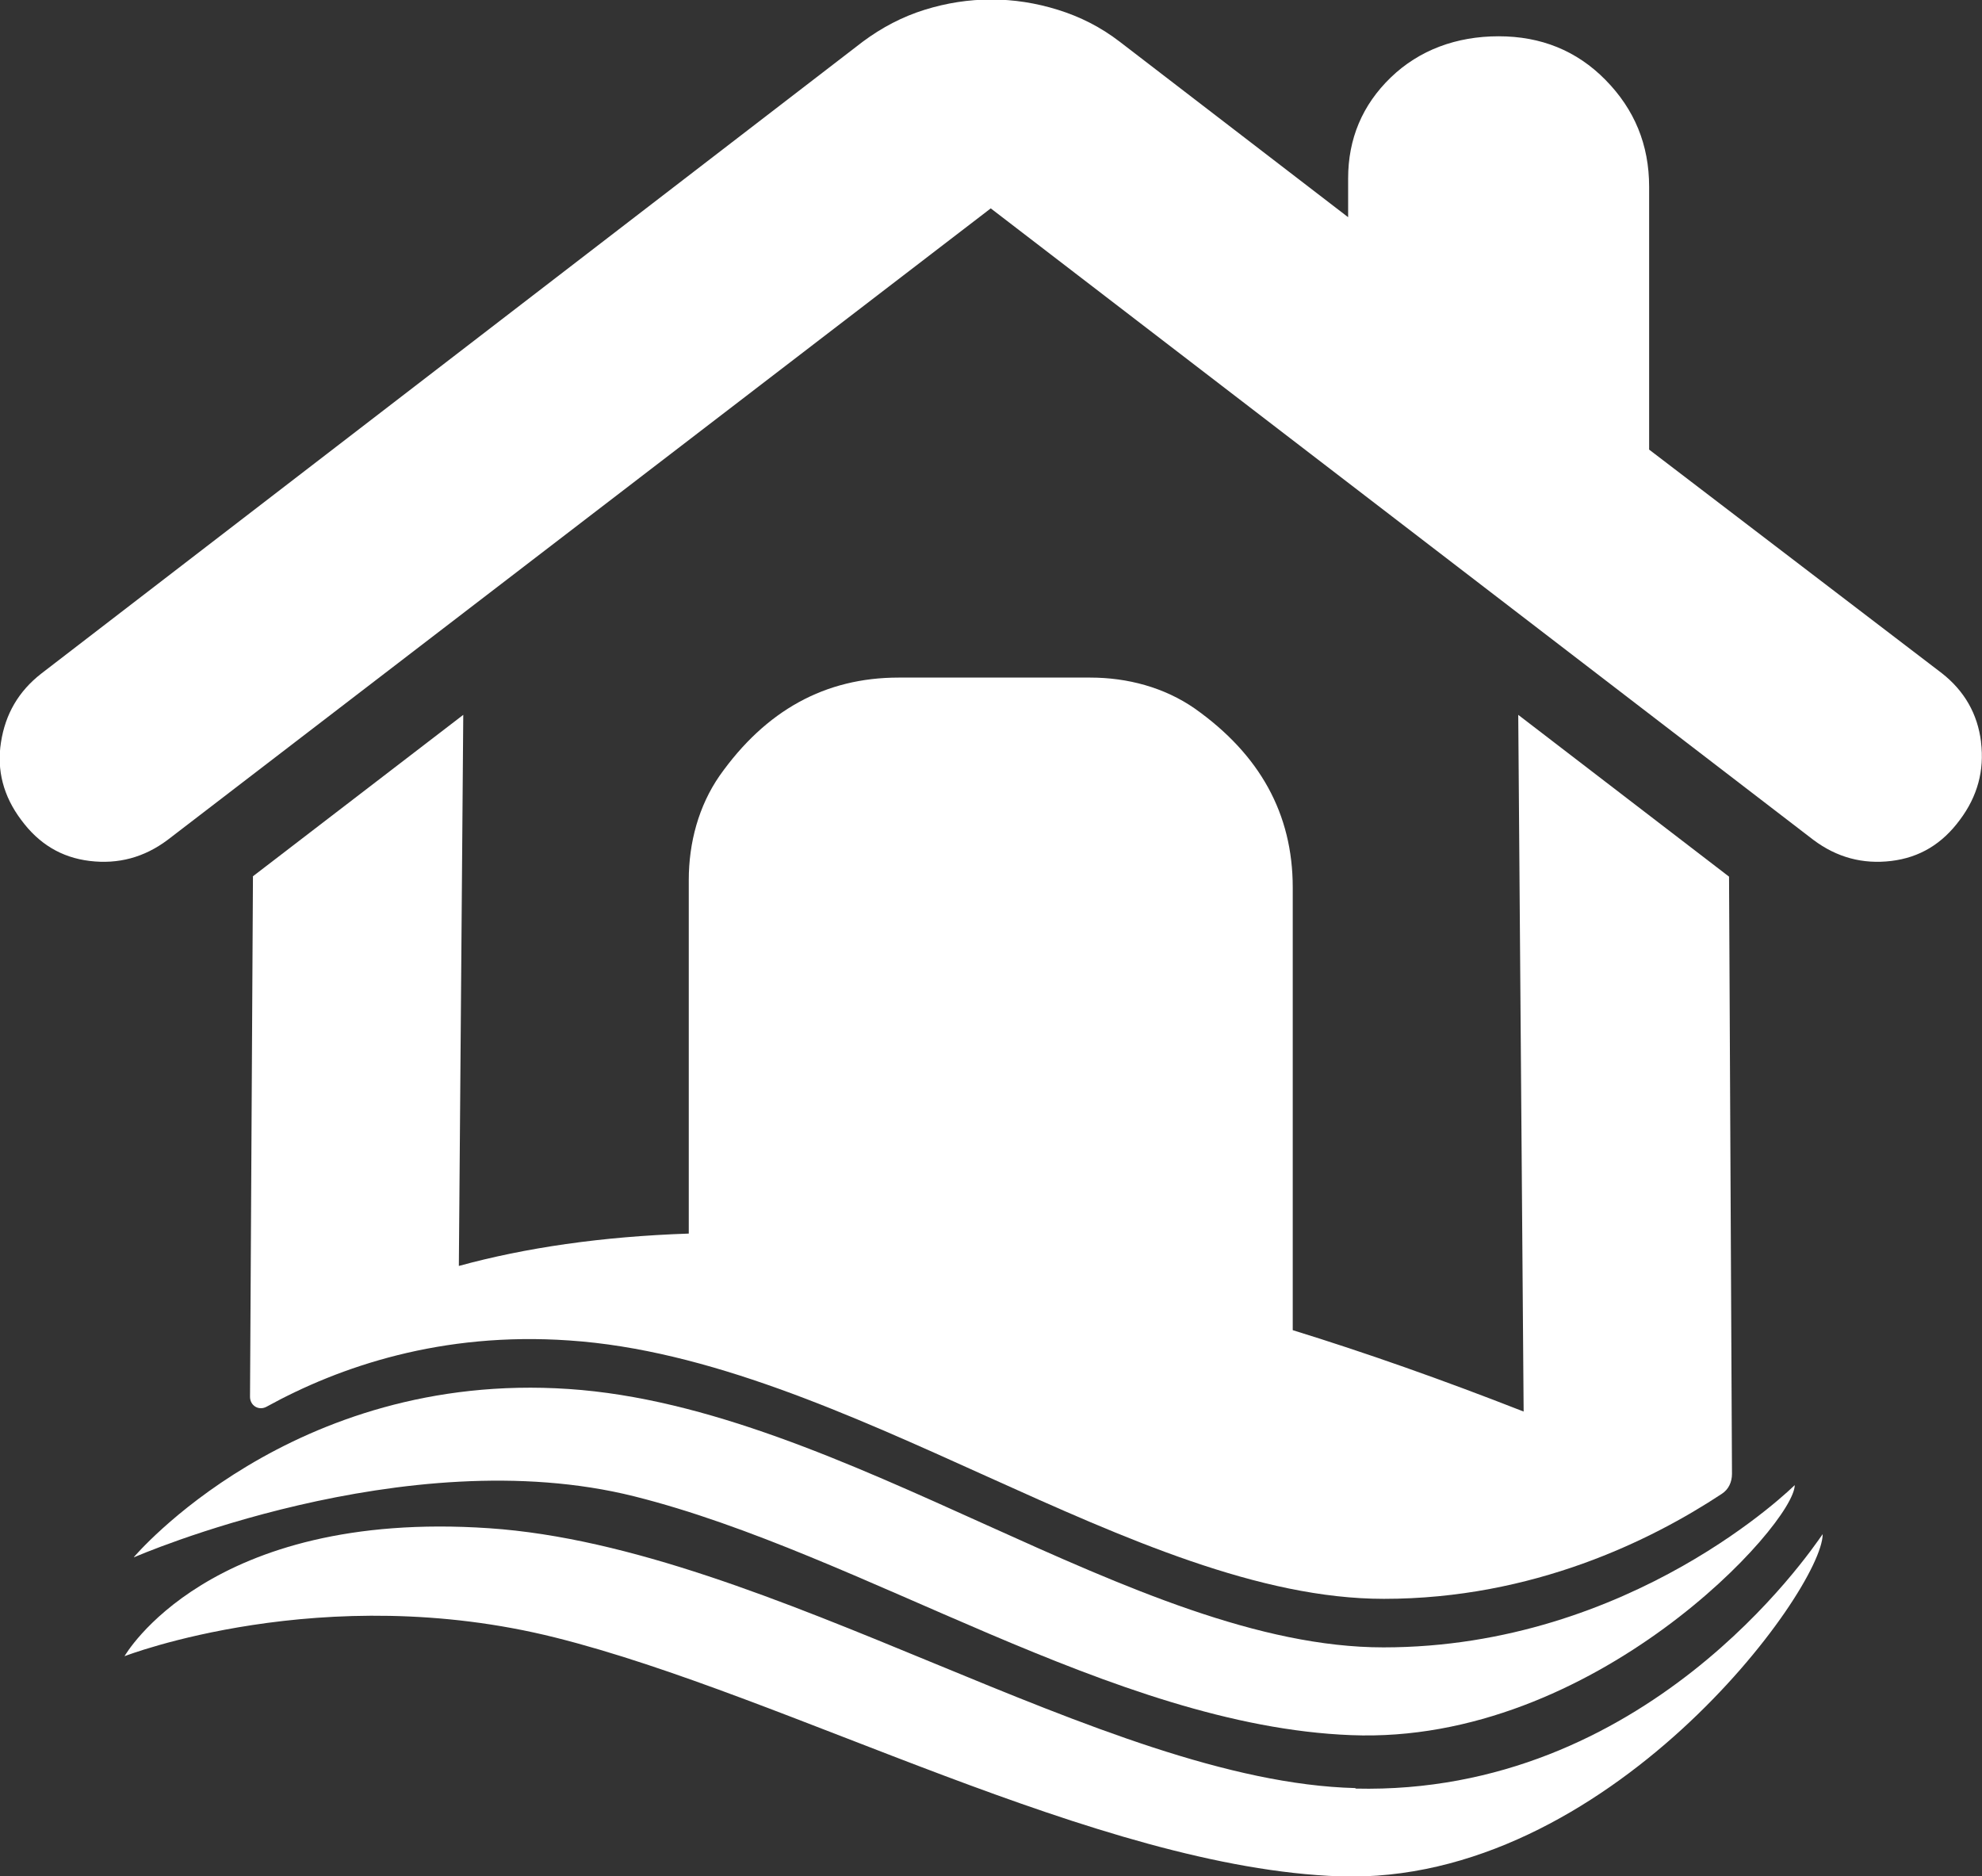
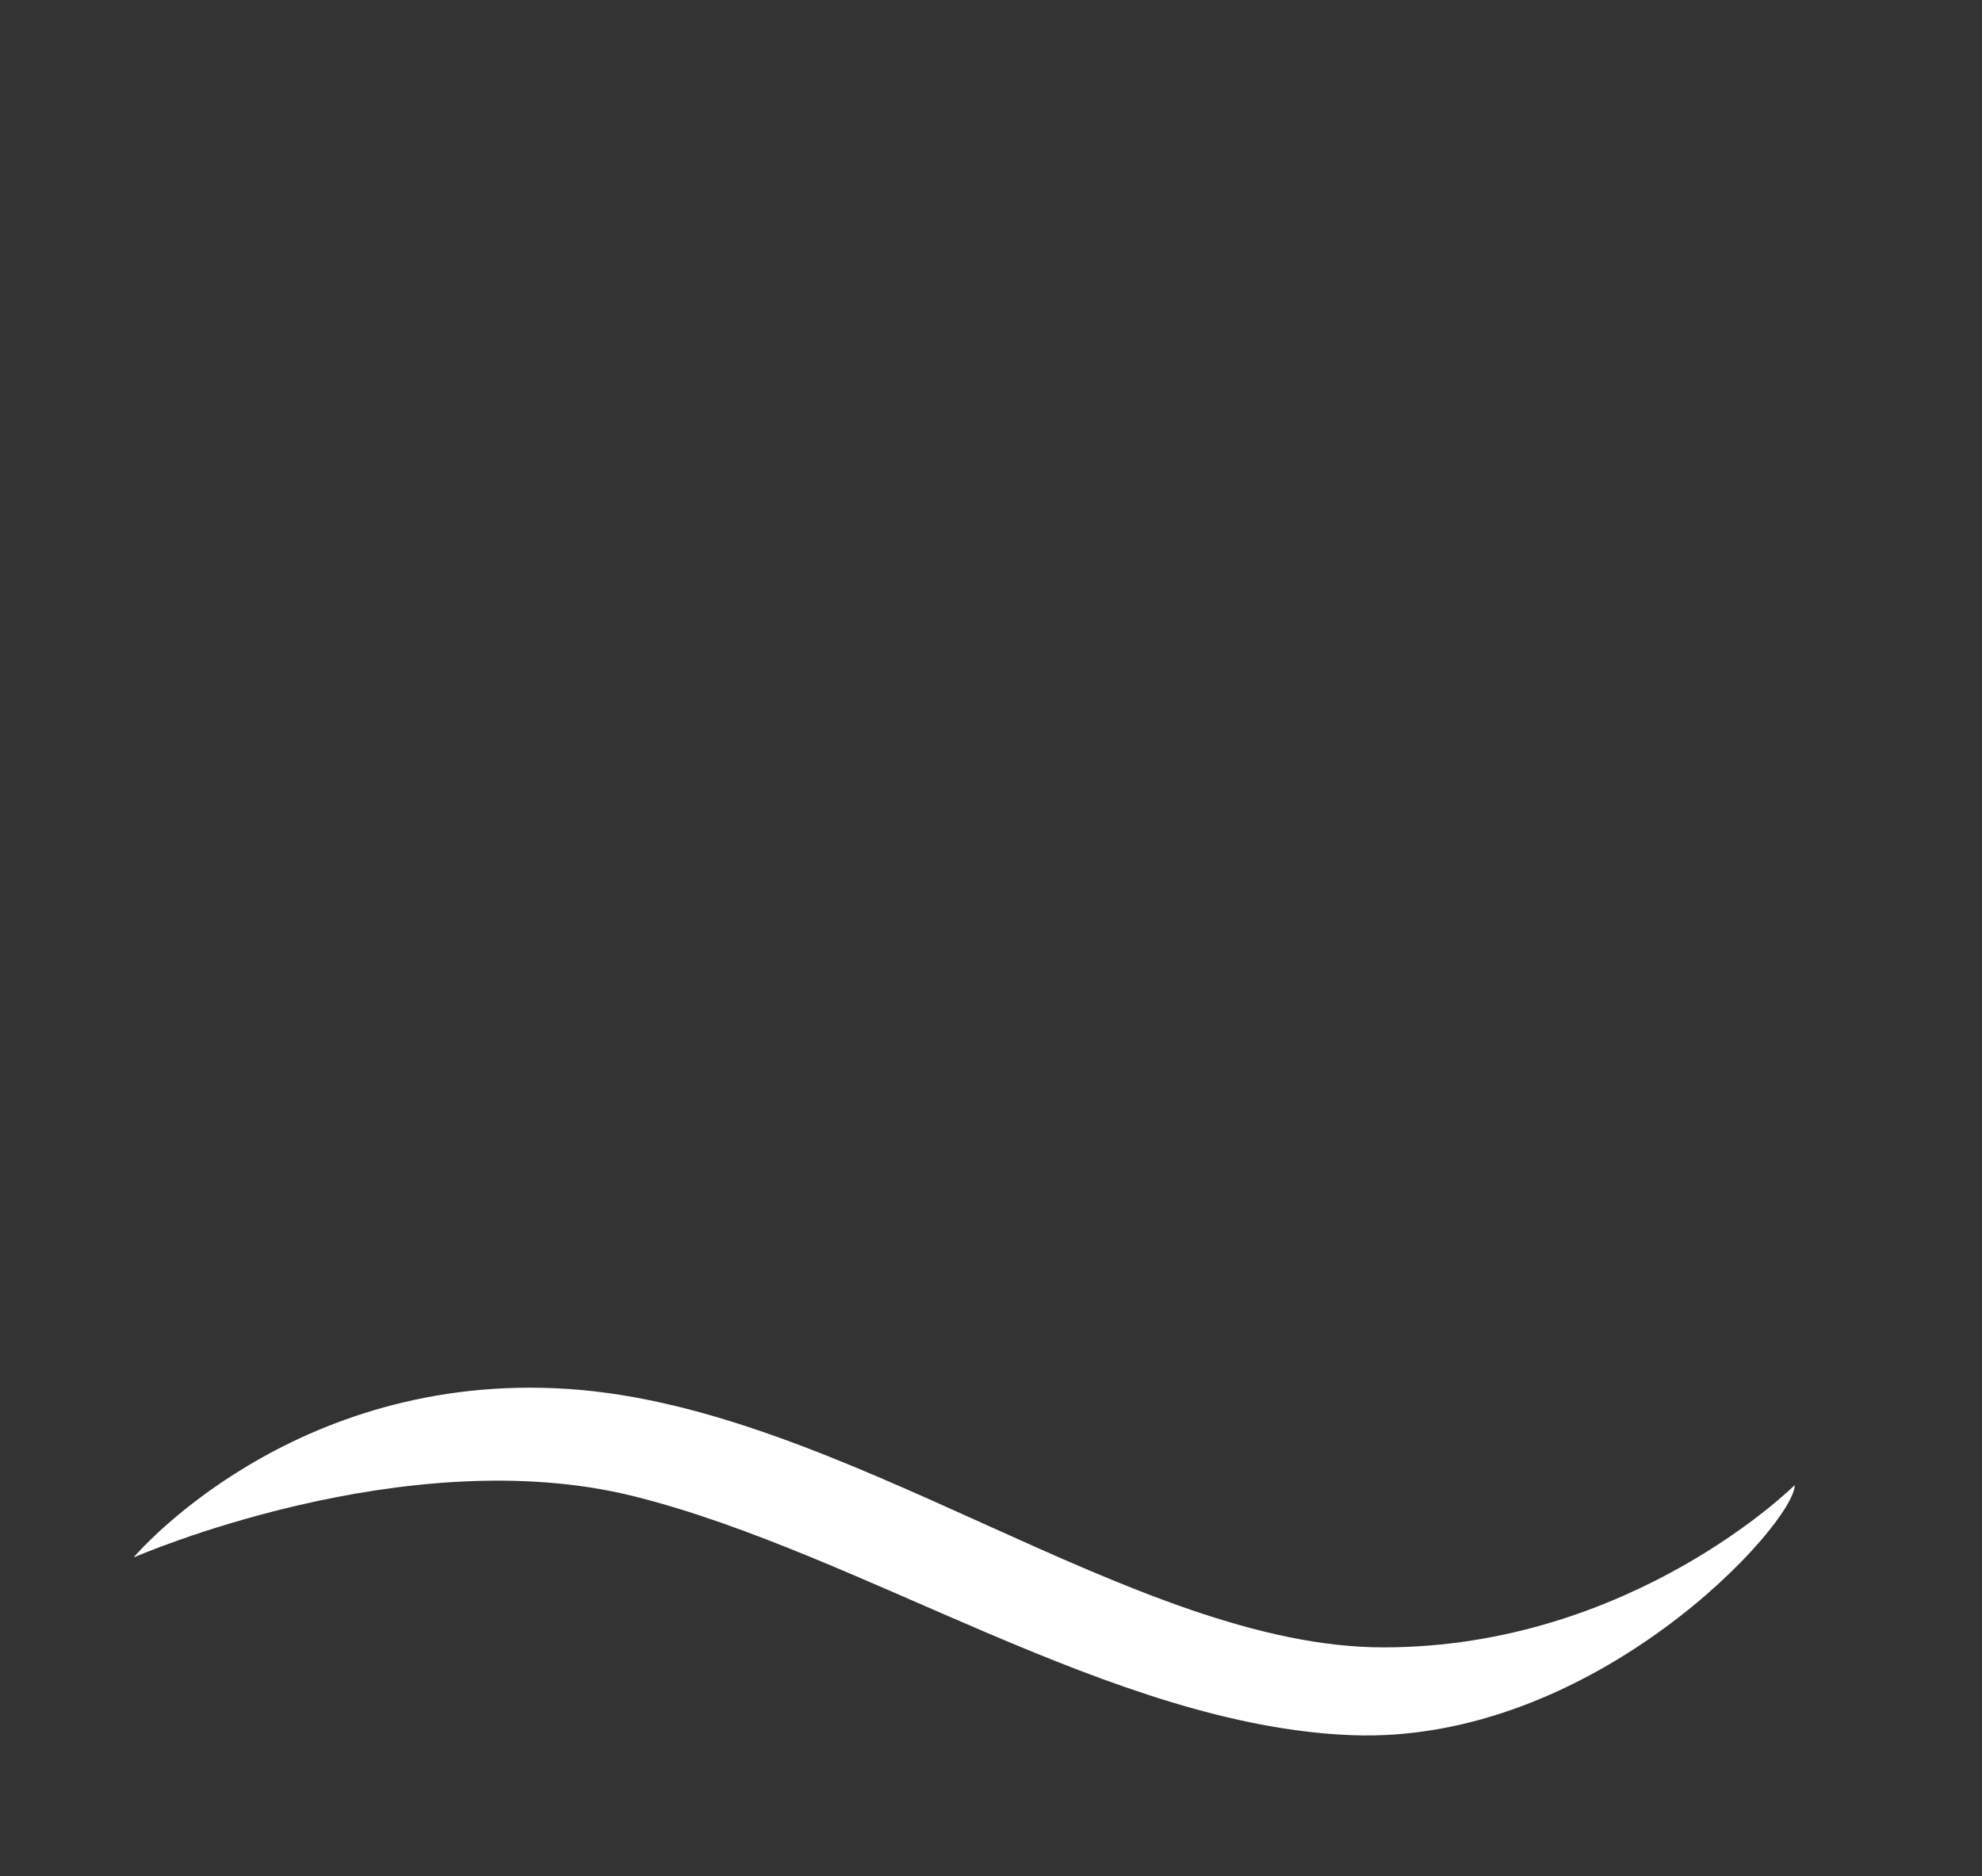
<svg xmlns="http://www.w3.org/2000/svg" id="Layer_2" data-name="Layer 2" viewBox="0 0 40.43 38.27">
  <rect x="0" y="0" width="40.43" height="38.27" fill="#333333" stroke="none" />
  <defs>
    <style>
      .cls-1 {
        fill: #fff;
      }
    </style>
  </defs>
  <g id="Layer_1-2" data-name="Layer 1">
    <g>
-       <path class="cls-1" d="M40.41,15.13c-.07-.57-.34-1.04-.8-1.4l-5.97-4.56V3.81c0-.86-.3-1.58-.89-2.18s-1.32-.89-2.18-.89-1.62.28-2.2.84c-.58.56-.87,1.25-.87,2.06v.79l-4.66-3.58c-.39-.3-.81-.51-1.26-.65-.45-.14-.9-.21-1.36-.21s-.91.07-1.36.21c-.45.14-.87.36-1.26.65L.84,13.74c-.46.36-.73.82-.82,1.4-.09.57.05,1.1.41,1.58.36.49.82.77,1.4.84.58.07,1.11-.07,1.59-.43L20.21,4.25l16.78,12.88c.48.36,1.01.5,1.59.43.58-.07,1.04-.35,1.4-.84.36-.48.5-1.01.43-1.58Z" />
-       <path class="cls-1" d="M5.16,17.87l-.06,10.62c0,.18.18.29.34.2,1.49-.82,3.57-1.53,6.17-1.35,5.66.38,11.55,5.27,16.62,5.27,3.04,0,5.45-1.19,6.89-2.14.14-.09.21-.24.21-.41l-.06-12.18-4.3-3.3.11,14.21c-1.66-.65-3.22-1.2-4.71-1.66v-9.03c0-1.5-.67-2.71-2-3.65-.62-.43-1.37-.63-2.13-.63h-3.91c-1.5,0-2.71.67-3.65,2-.43.62-.63,1.37-.63,2.13v7.21c-1.78.06-3.34.29-4.69.66l.09-11.24-4.3,3.3Z" />
      <path class="cls-1" d="M2.74,31.76s5.53-2.41,10.2-1.24c4.67,1.17,9.76,4.68,14.62,4.87,4.96.2,9.05-4.31,9.05-5.1,0,0-3.32,3.31-8.39,3.31s-10.96-4.89-16.62-5.27c-5.66-.38-8.87,3.43-8.87,3.43Z" />
-       <path class="cls-1" d="M27.65,36.47c-5.15-.13-11.93-4.91-17.67-5.3-5.74-.39-7.44,2.61-7.44,2.61,0,0,4.04-1.57,8.79-.38,4.75,1.19,11.07,4.7,16,4.87,5.46.18,9.85-5.84,9.85-6.98-.28.4-3.62,5.33-9.53,5.19Z" />
    </g>
  </g>
</svg>